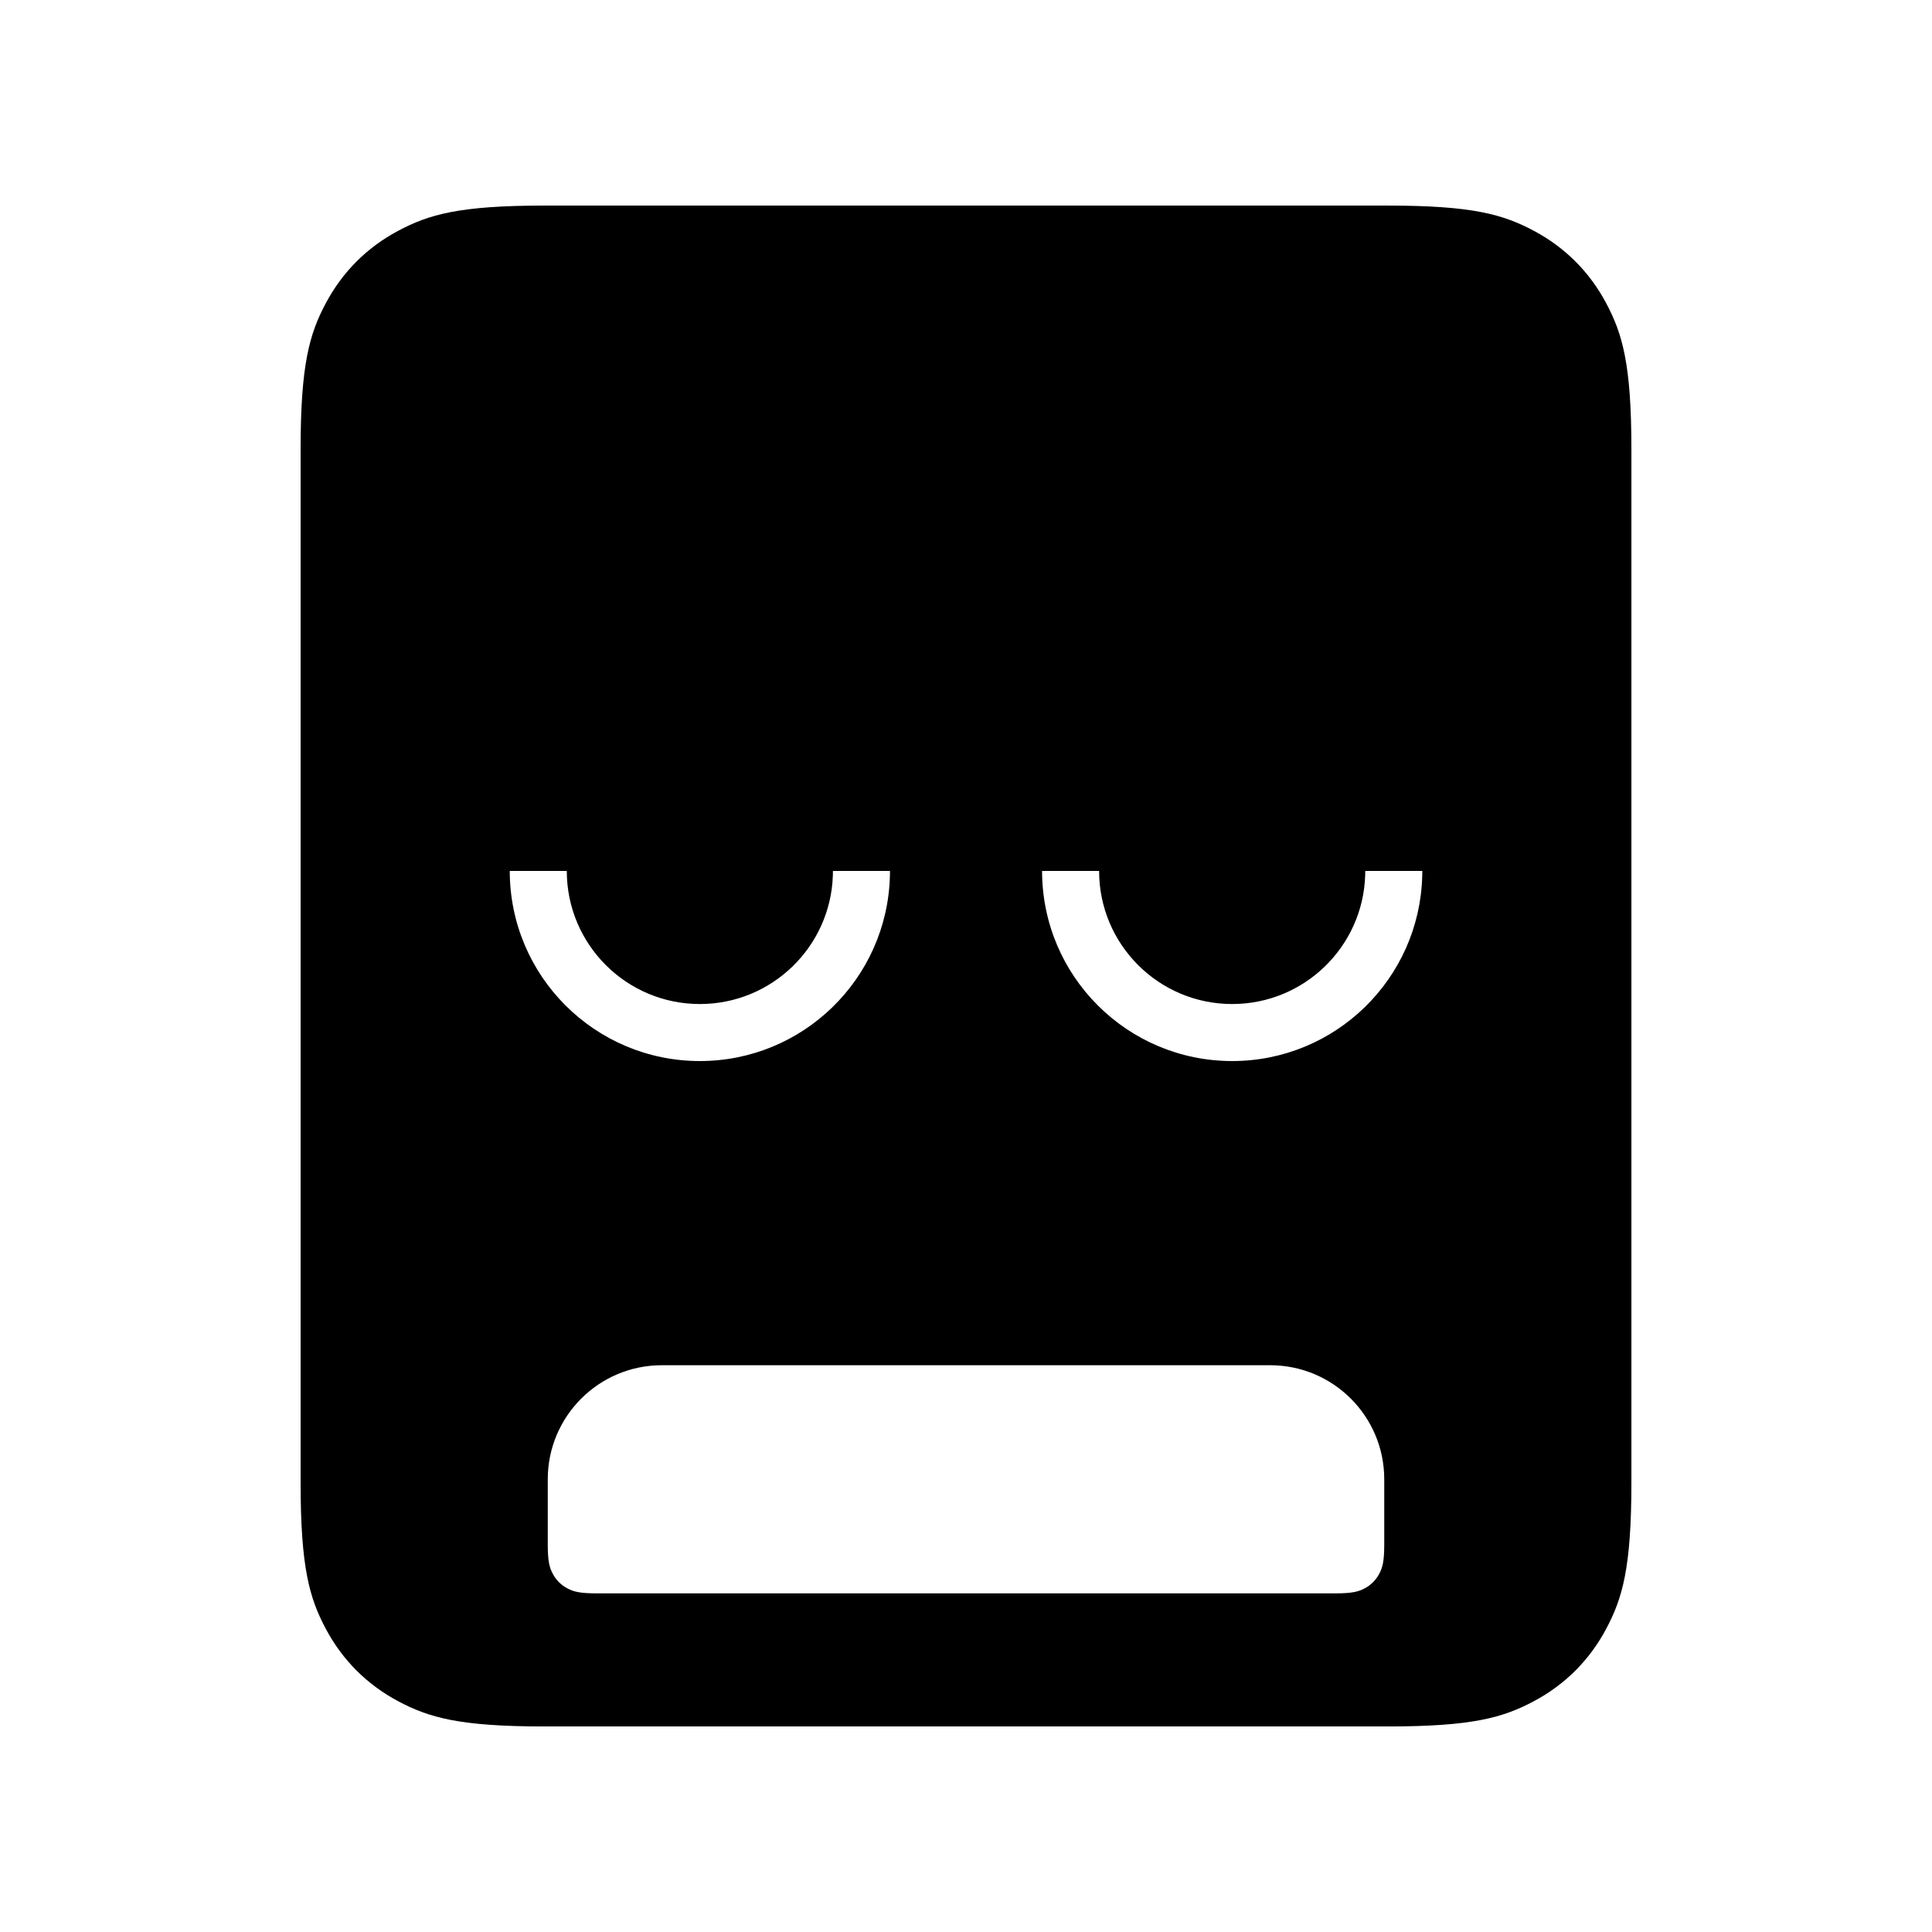
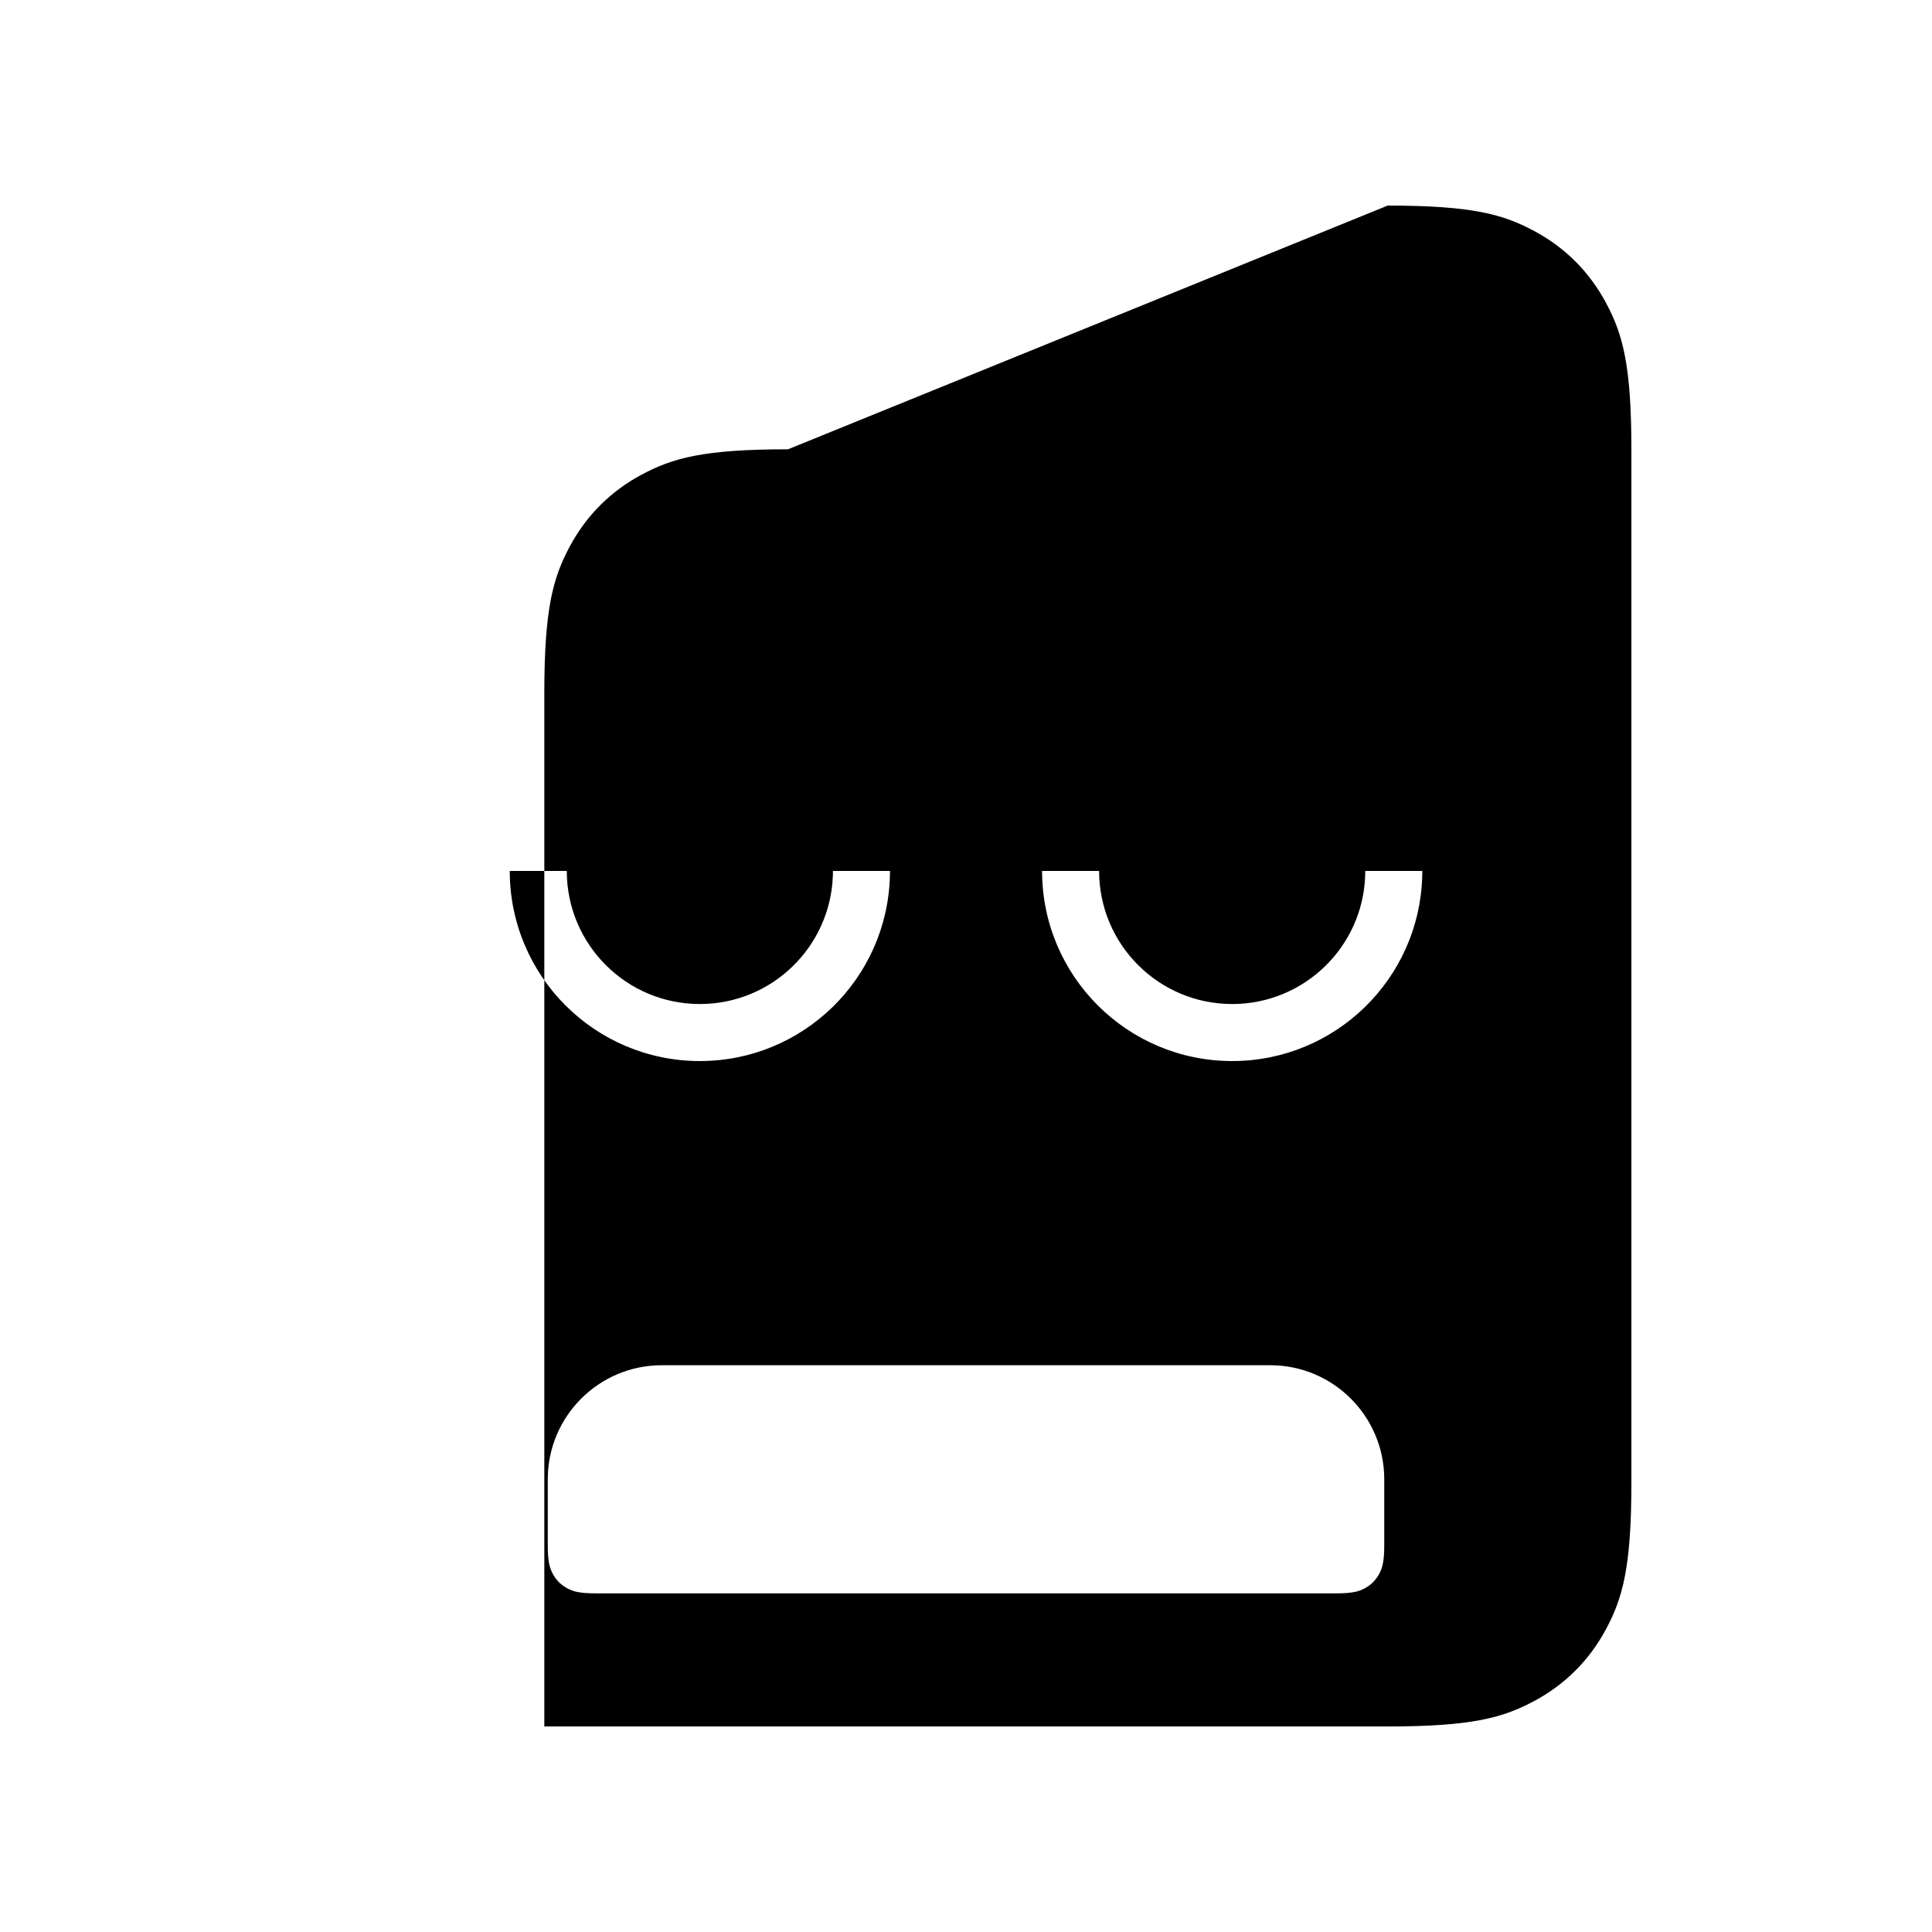
<svg xmlns="http://www.w3.org/2000/svg" fill="#000000" width="800px" height="800px" version="1.1" viewBox="144 144 512 512">
-   <path d="m511.75 198.48c22.457 0 30.602 2.336 38.812 6.727 8.211 4.391 14.652 10.836 19.043 19.047 4.391 8.207 6.731 16.352 6.731 38.809v273.88c0 22.457-2.34 30.602-6.731 38.812-4.391 8.207-10.832 14.652-19.043 19.043-8.211 4.391-16.355 6.731-38.812 6.731h-223.5c-22.457 0-30.602-2.34-38.812-6.731-8.207-4.391-14.652-10.836-19.043-19.043-4.391-8.211-6.731-16.355-6.731-38.812v-273.88c0-22.457 2.34-30.602 6.731-38.809 4.391-8.211 10.836-14.656 19.043-19.047 8.211-4.391 16.355-6.727 38.812-6.727zm-31.137 307.32h-161.22c-16.695 0-30.23 13.535-30.23 30.23v17.312c0 4.492 0.469 6.117 1.348 7.762 0.875 1.641 2.164 2.93 3.809 3.809 1.641 0.879 3.269 1.344 7.762 1.344h195.84c4.492 0 6.121-0.465 7.766-1.344 1.641-0.879 2.93-2.168 3.809-3.809 0.875-1.645 1.344-3.269 1.344-7.762v-17.312c0-16.695-13.531-30.23-30.227-30.23zm-186.41-130.99h-15.113c0 27.824 22.555 50.379 50.379 50.379 27.352 0 49.613-21.797 50.363-48.969l0.02-1.41h-15.117l-0.02 1.211c-0.637 18.918-16.176 34.055-35.246 34.055-19.477 0-35.266-15.789-35.266-35.266zm141.07 0h-15.113c0 27.824 22.555 50.379 50.379 50.379 27.355 0 49.617-21.797 50.363-48.969l0.02-1.41h-15.117l-0.02 1.211c-0.637 18.918-16.176 34.055-35.246 34.055-19.477 0-35.266-15.789-35.266-35.266z" fill-rule="evenodd" />
+   <path d="m511.75 198.48c22.457 0 30.602 2.336 38.812 6.727 8.211 4.391 14.652 10.836 19.043 19.047 4.391 8.207 6.731 16.352 6.731 38.809v273.88c0 22.457-2.34 30.602-6.731 38.812-4.391 8.207-10.832 14.652-19.043 19.043-8.211 4.391-16.355 6.731-38.812 6.731h-223.5v-273.88c0-22.457 2.34-30.602 6.731-38.809 4.391-8.211 10.836-14.656 19.043-19.047 8.211-4.391 16.355-6.727 38.812-6.727zm-31.137 307.32h-161.22c-16.695 0-30.23 13.535-30.23 30.23v17.312c0 4.492 0.469 6.117 1.348 7.762 0.875 1.641 2.164 2.93 3.809 3.809 1.641 0.879 3.269 1.344 7.762 1.344h195.84c4.492 0 6.121-0.465 7.766-1.344 1.641-0.879 2.93-2.168 3.809-3.809 0.875-1.645 1.344-3.269 1.344-7.762v-17.312c0-16.695-13.531-30.23-30.227-30.23zm-186.41-130.99h-15.113c0 27.824 22.555 50.379 50.379 50.379 27.352 0 49.613-21.797 50.363-48.969l0.02-1.41h-15.117l-0.02 1.211c-0.637 18.918-16.176 34.055-35.246 34.055-19.477 0-35.266-15.789-35.266-35.266zm141.07 0h-15.113c0 27.824 22.555 50.379 50.379 50.379 27.355 0 49.617-21.797 50.363-48.969l0.02-1.41h-15.117l-0.02 1.211c-0.637 18.918-16.176 34.055-35.246 34.055-19.477 0-35.266-15.789-35.266-35.266z" fill-rule="evenodd" />
</svg>